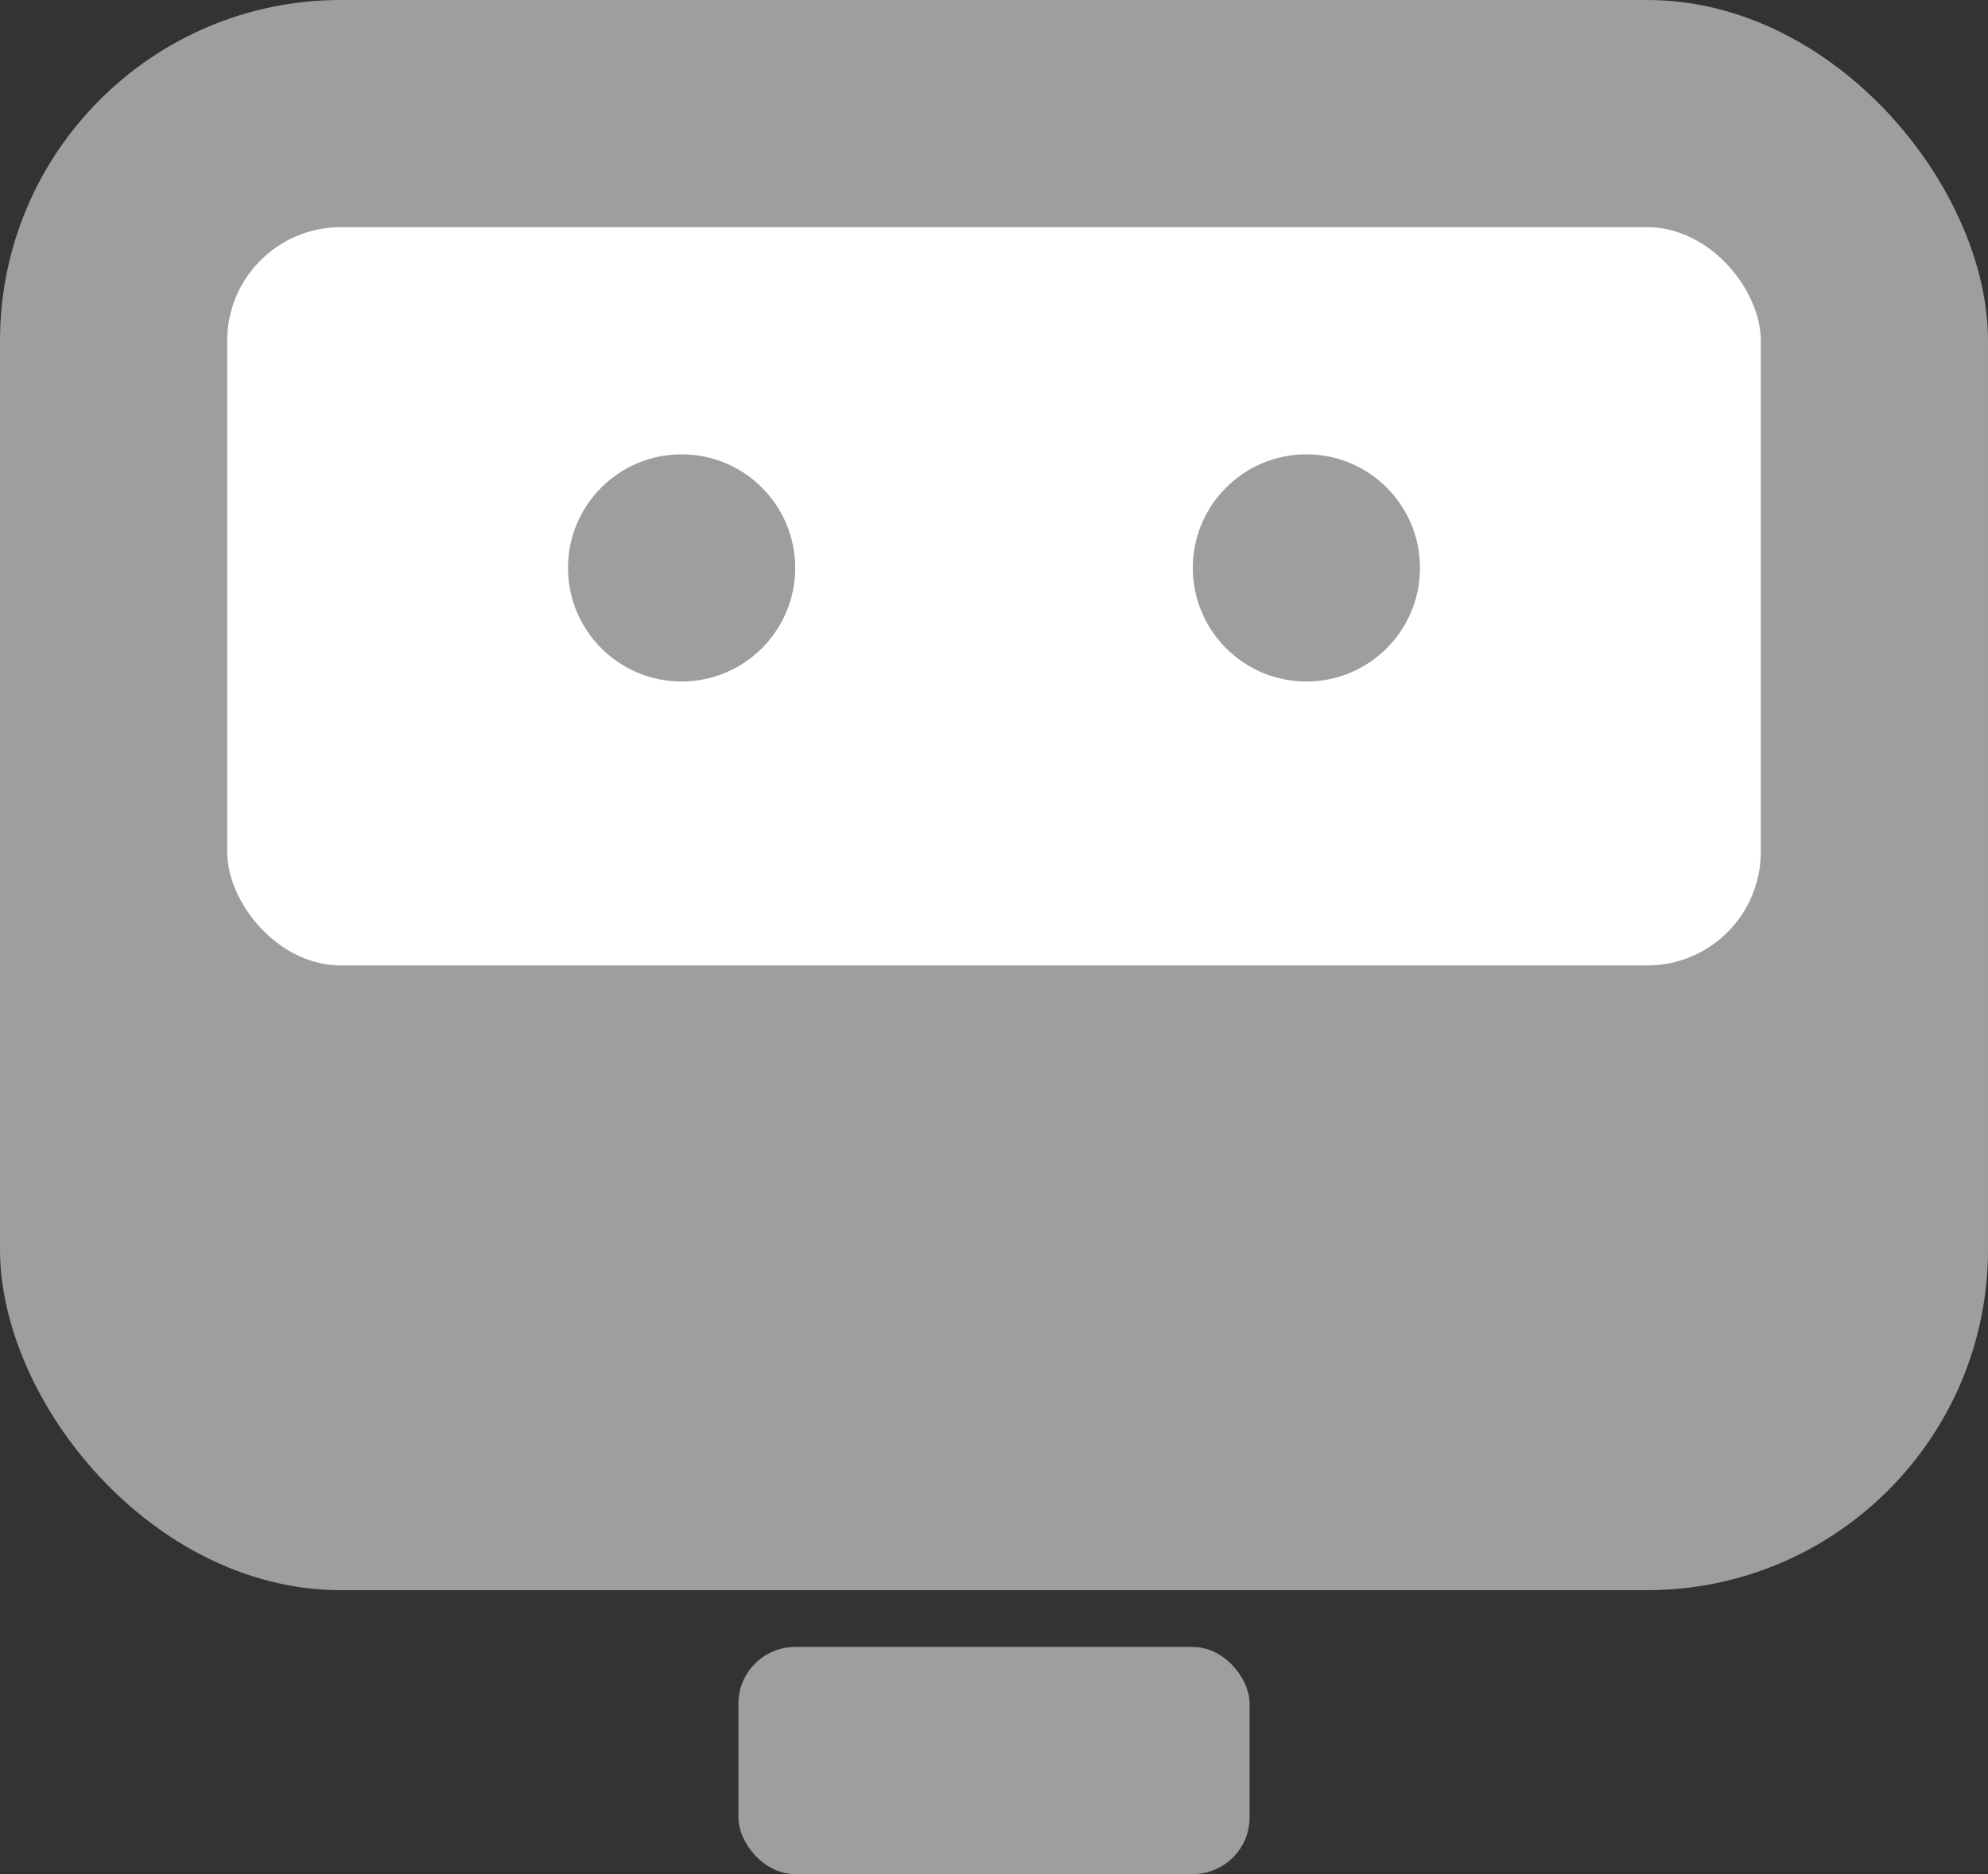
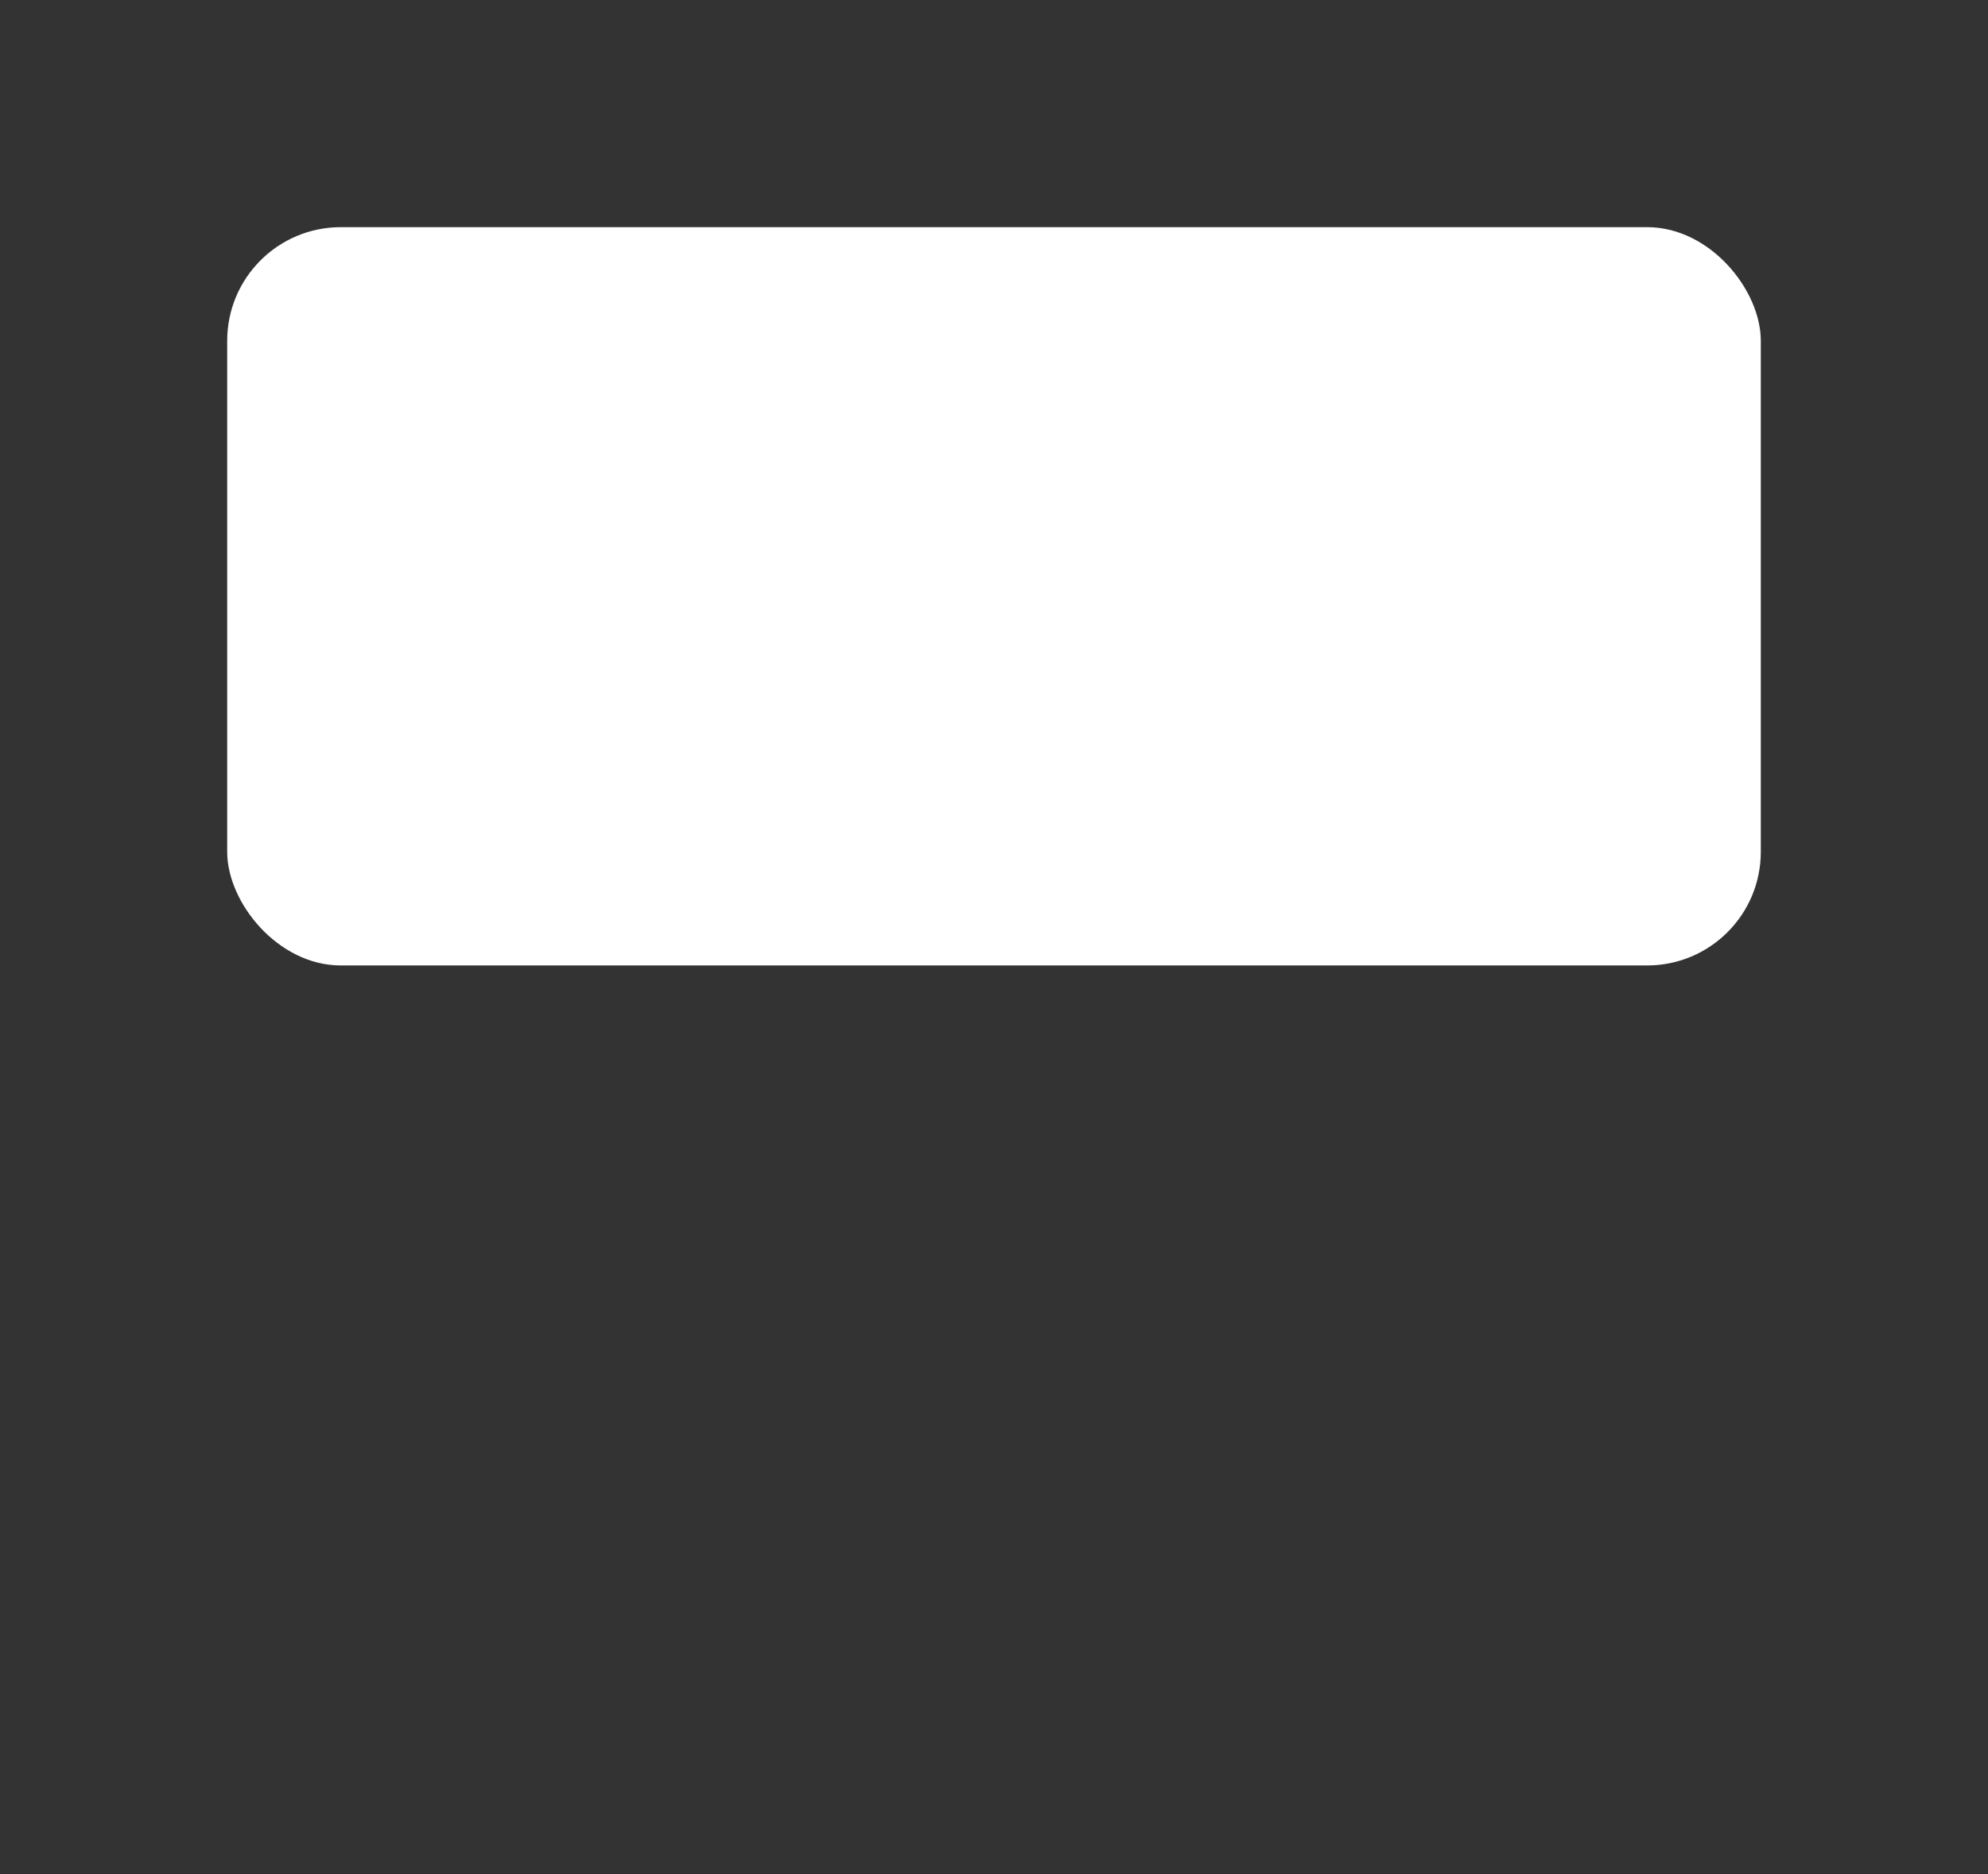
<svg xmlns="http://www.w3.org/2000/svg" width="35" height="33" viewBox="0 0 35 33" fill="none">
  <rect x="0" y="0" width="35" height="33" fill="#333333" stroke="none" />
-   <rect width="35" height="28" rx="6" fill="#9E9E9E" />
  <rect x="4" y="4" width="27" height="13" rx="2" fill="white" />
-   <rect x="13" y="29" width="9" height="4" rx="1" fill="#9E9E9E" />
-   <circle cx="12" cy="10" r="2" fill="#9E9E9E" />
-   <circle cx="23" cy="10" r="2" fill="#9E9E9E" />
</svg>